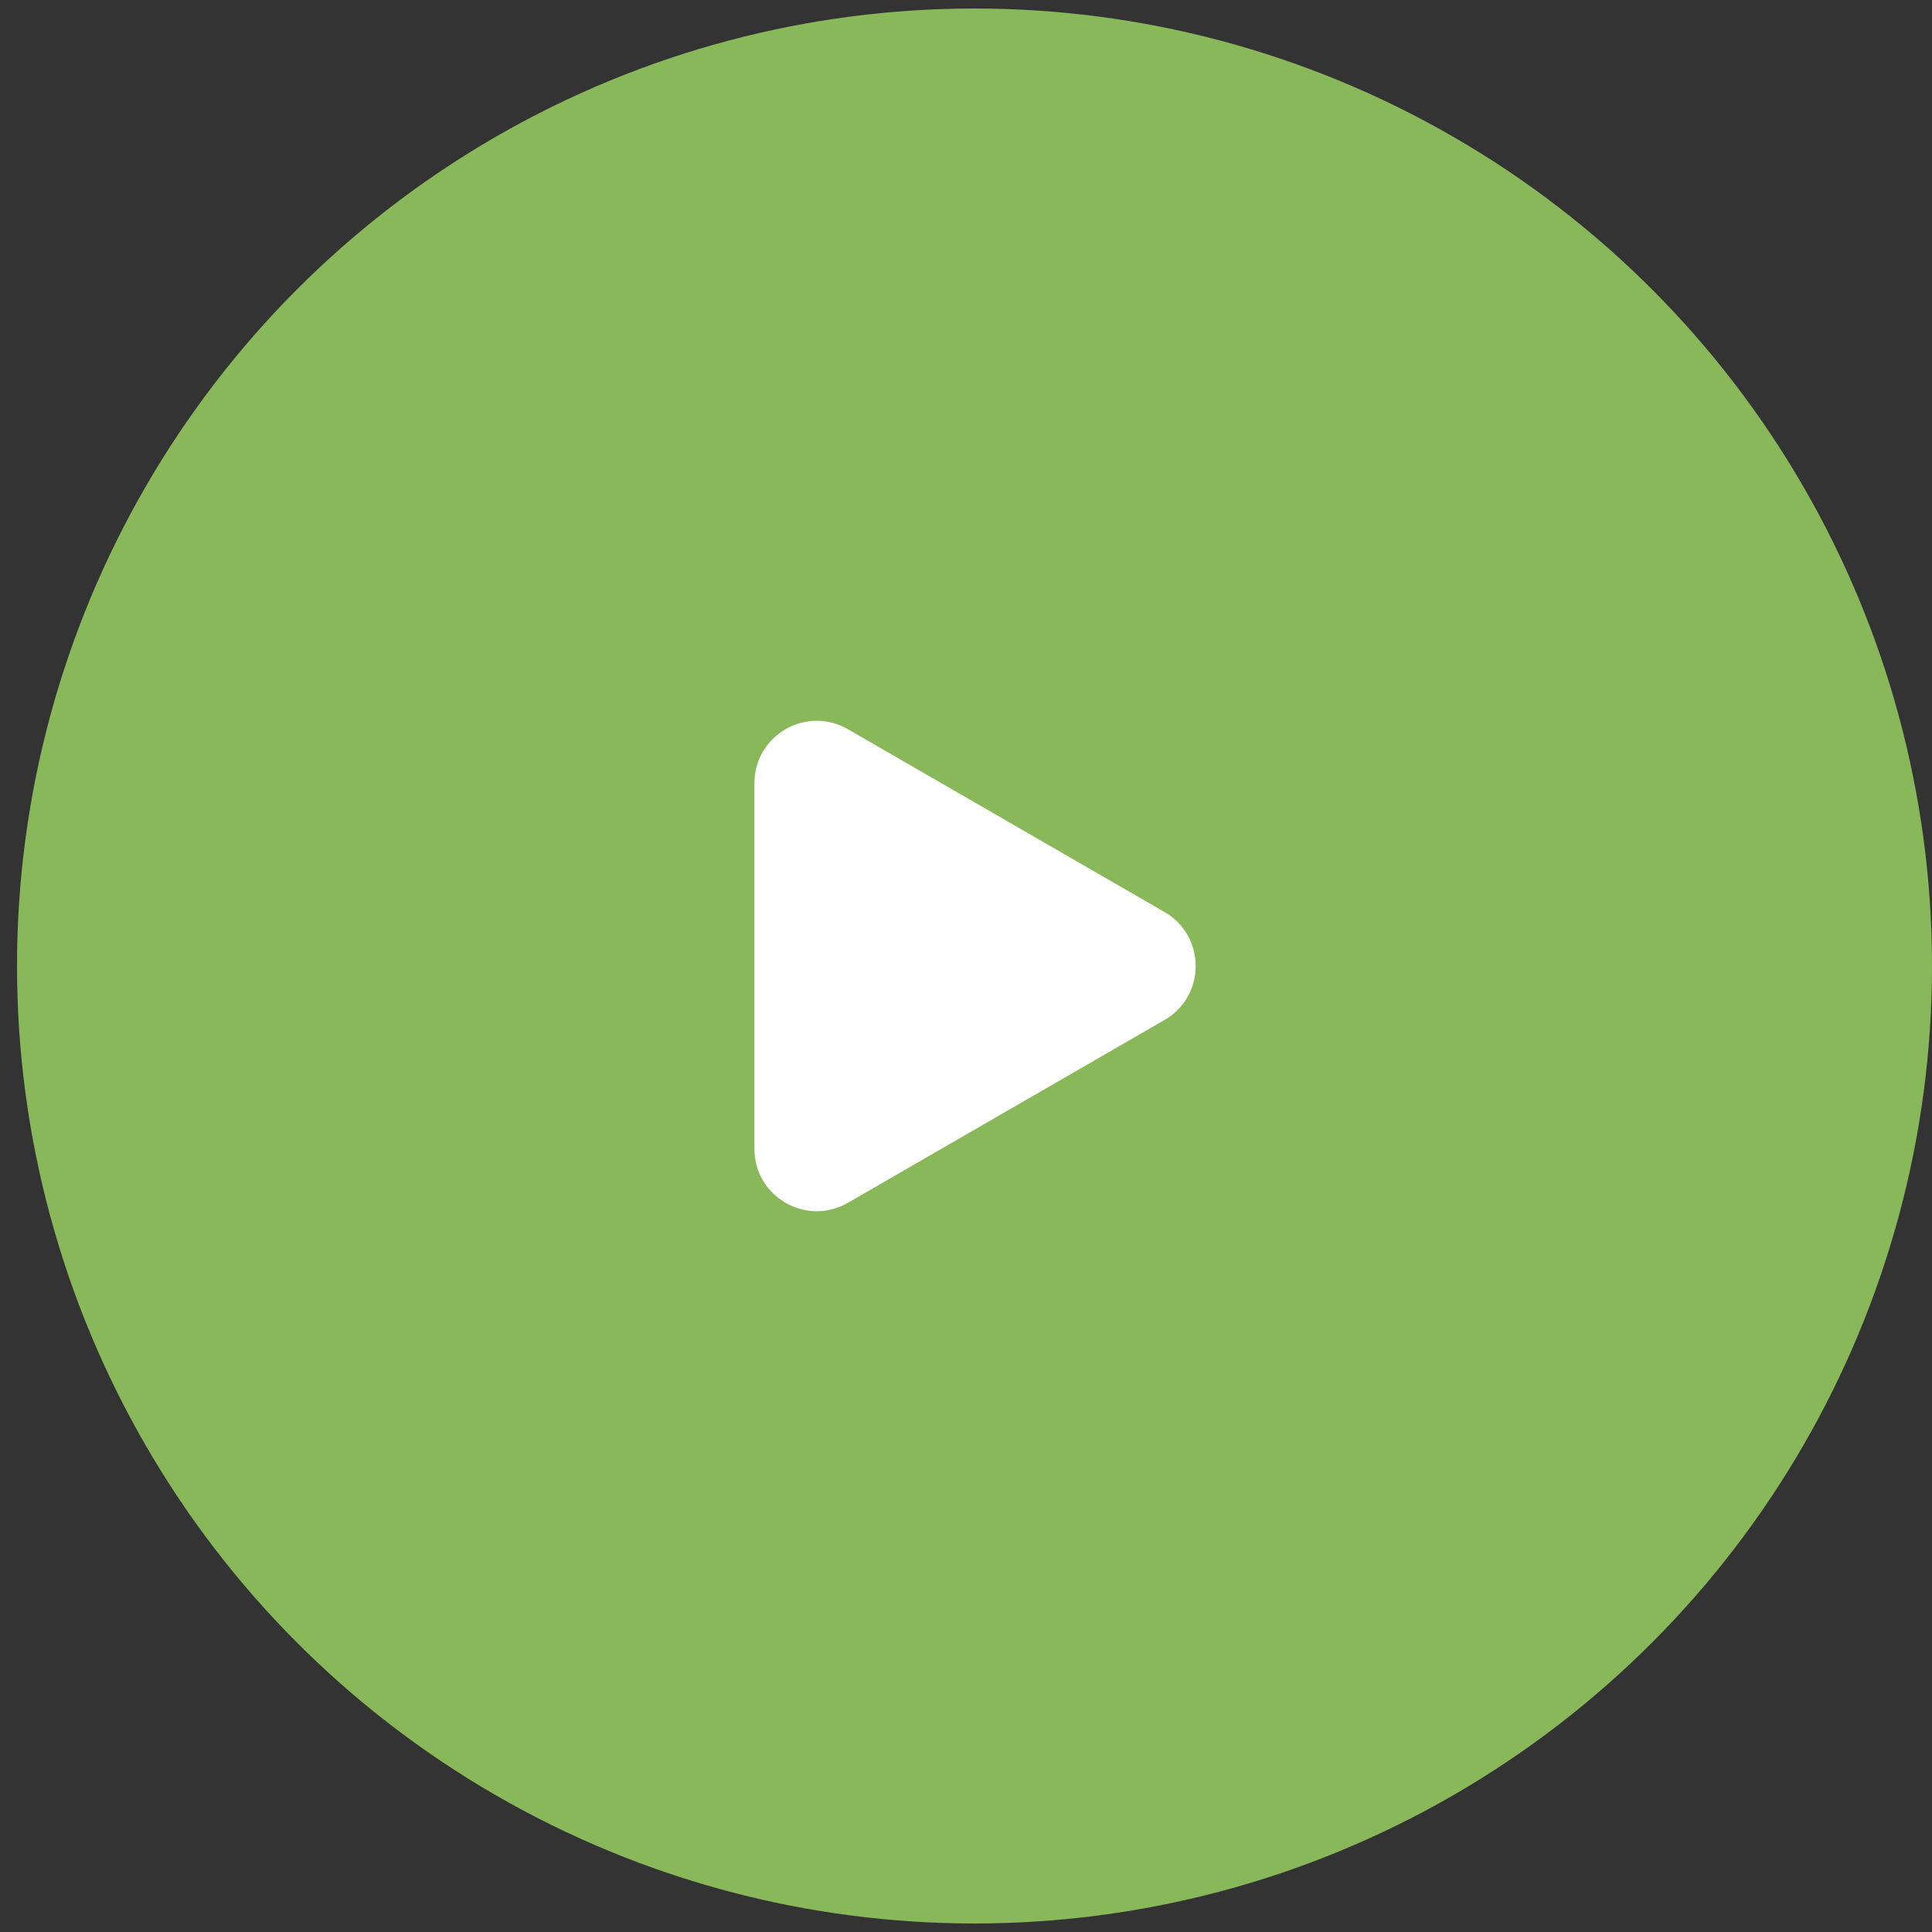
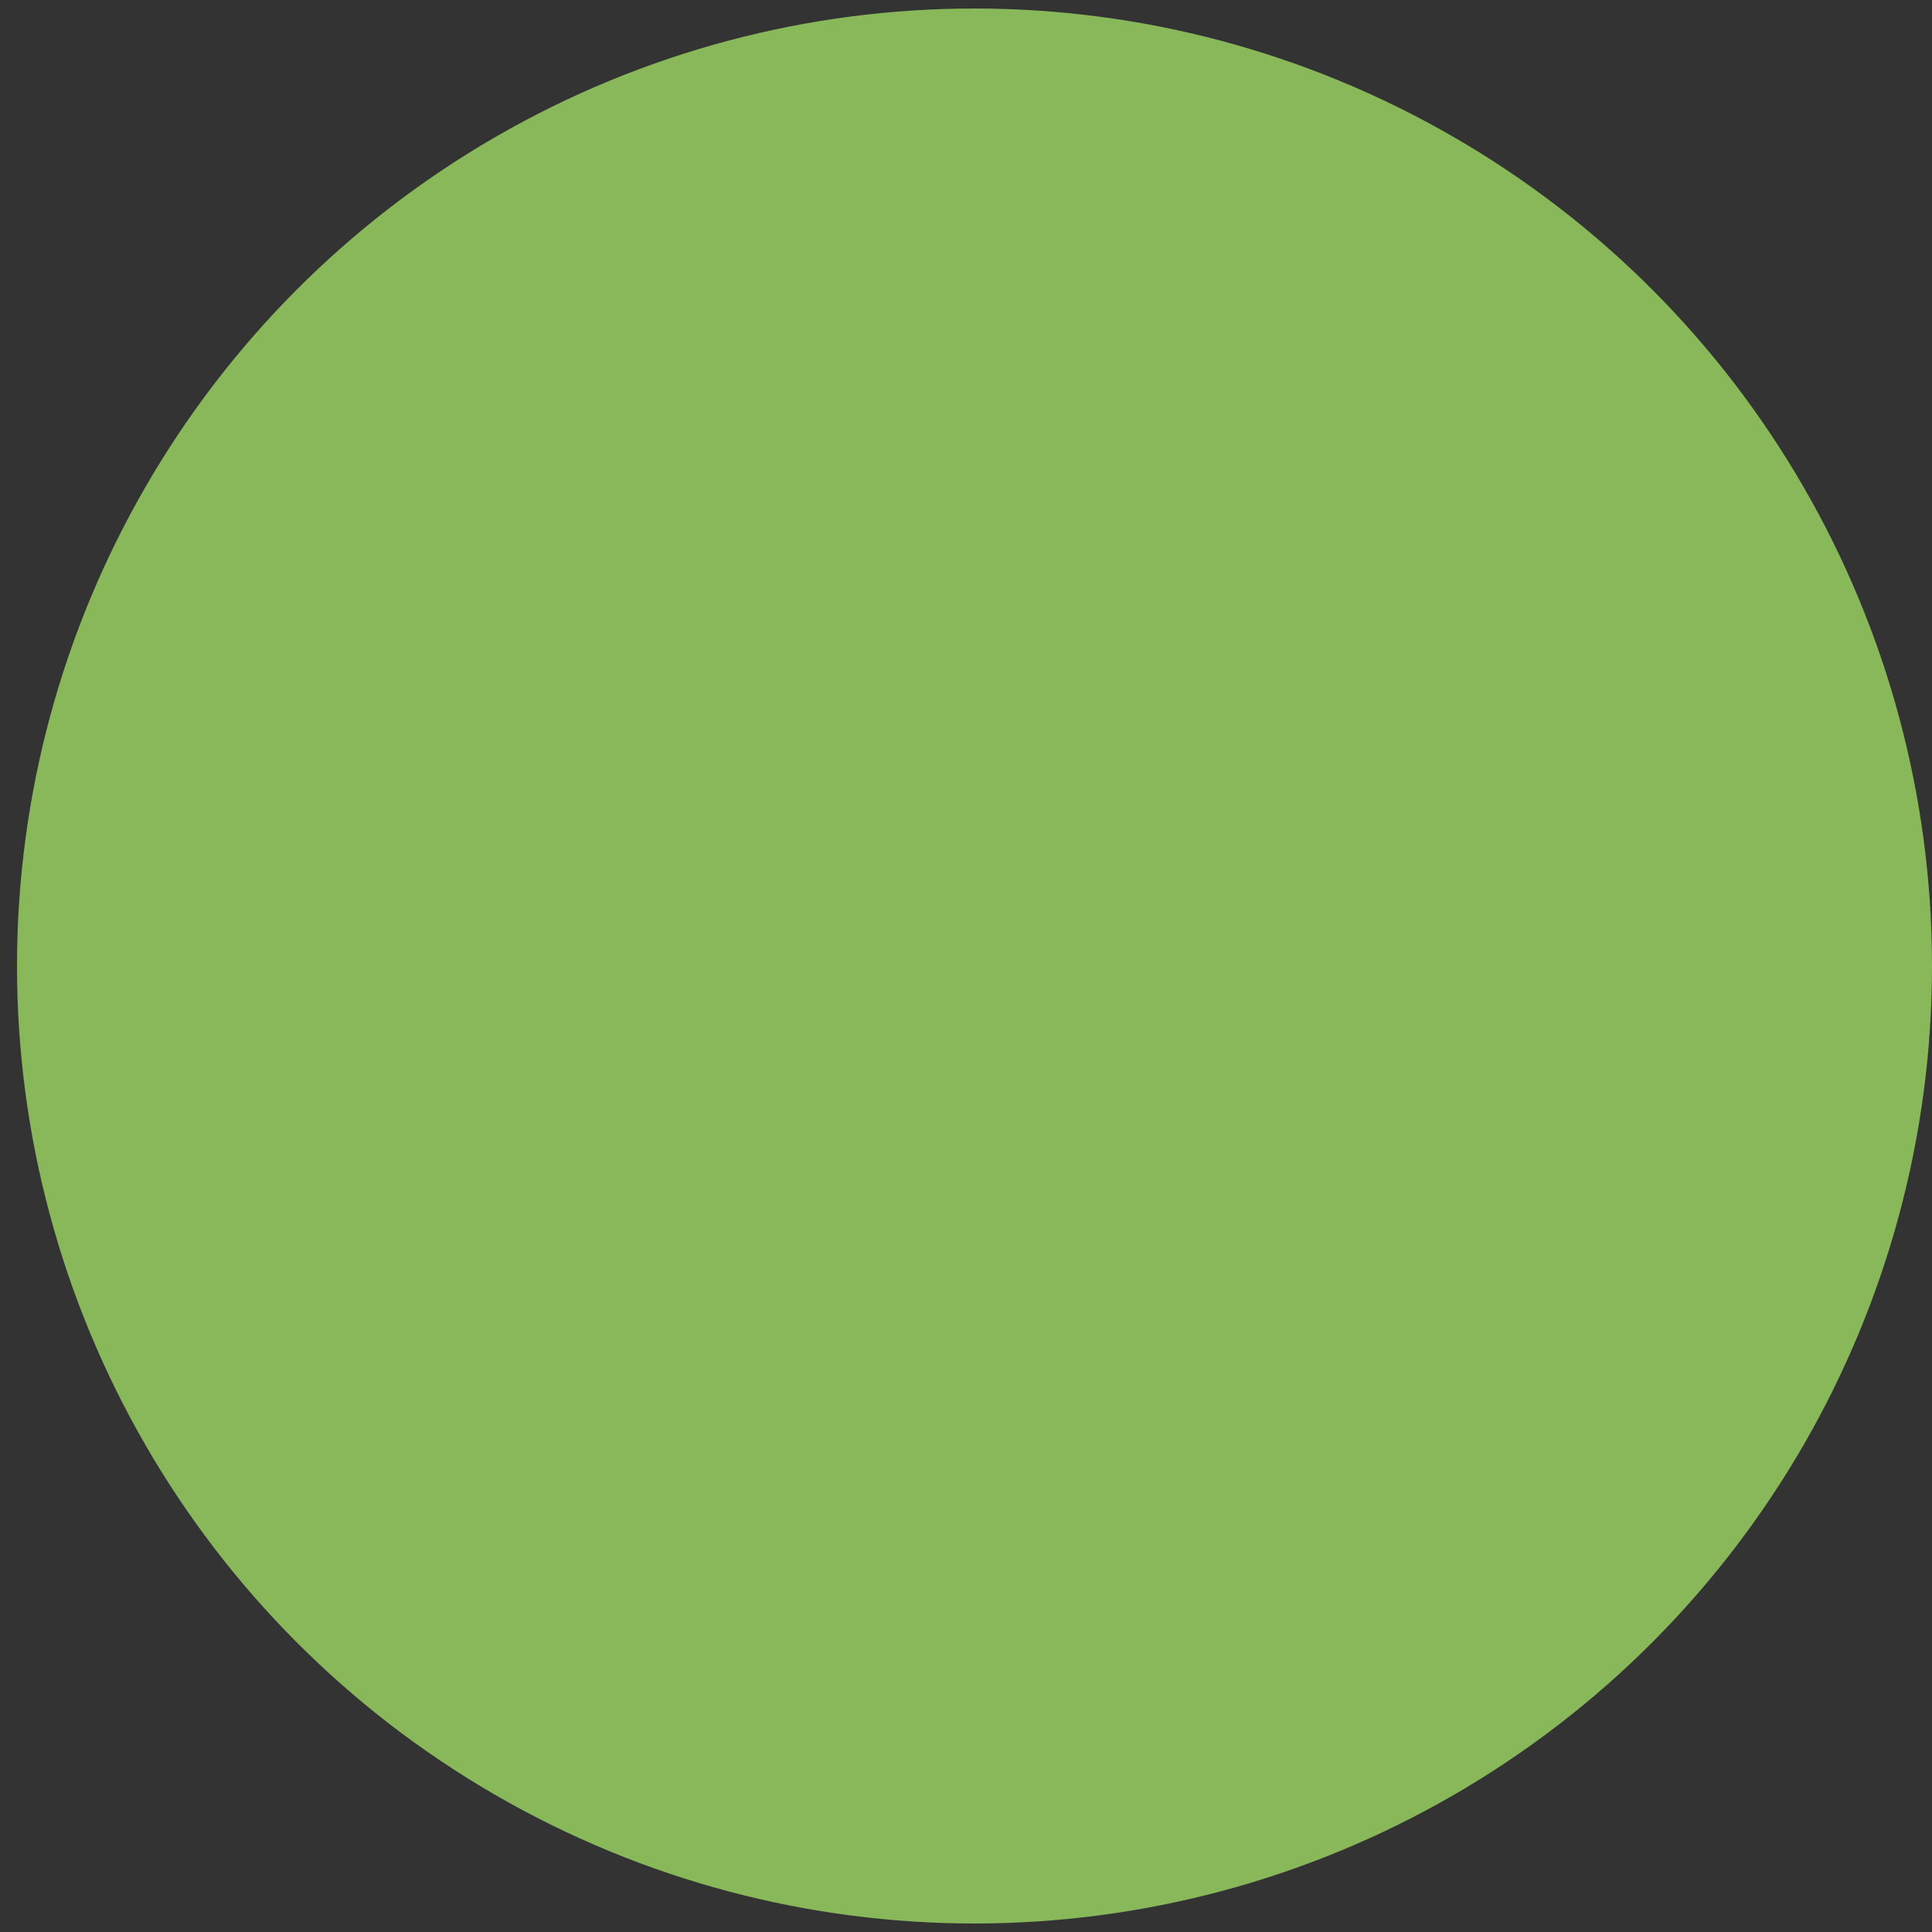
<svg xmlns="http://www.w3.org/2000/svg" width="62" height="62" viewBox="0 0 62 62" fill="none">
  <rect x="0" y="0" width="62" height="62" fill="#333333" stroke="none" />
  <circle cx="31.273" cy="31" r="30.727" fill="#89B85A" />
-   <path d="M37.371 29.268C38.704 30.038 38.704 31.962 37.371 32.732L27.21 38.599C25.876 39.369 24.21 38.406 24.21 36.867L24.21 25.133C24.21 23.594 25.876 22.632 27.21 23.401L37.371 29.268Z" fill="white" />
</svg>